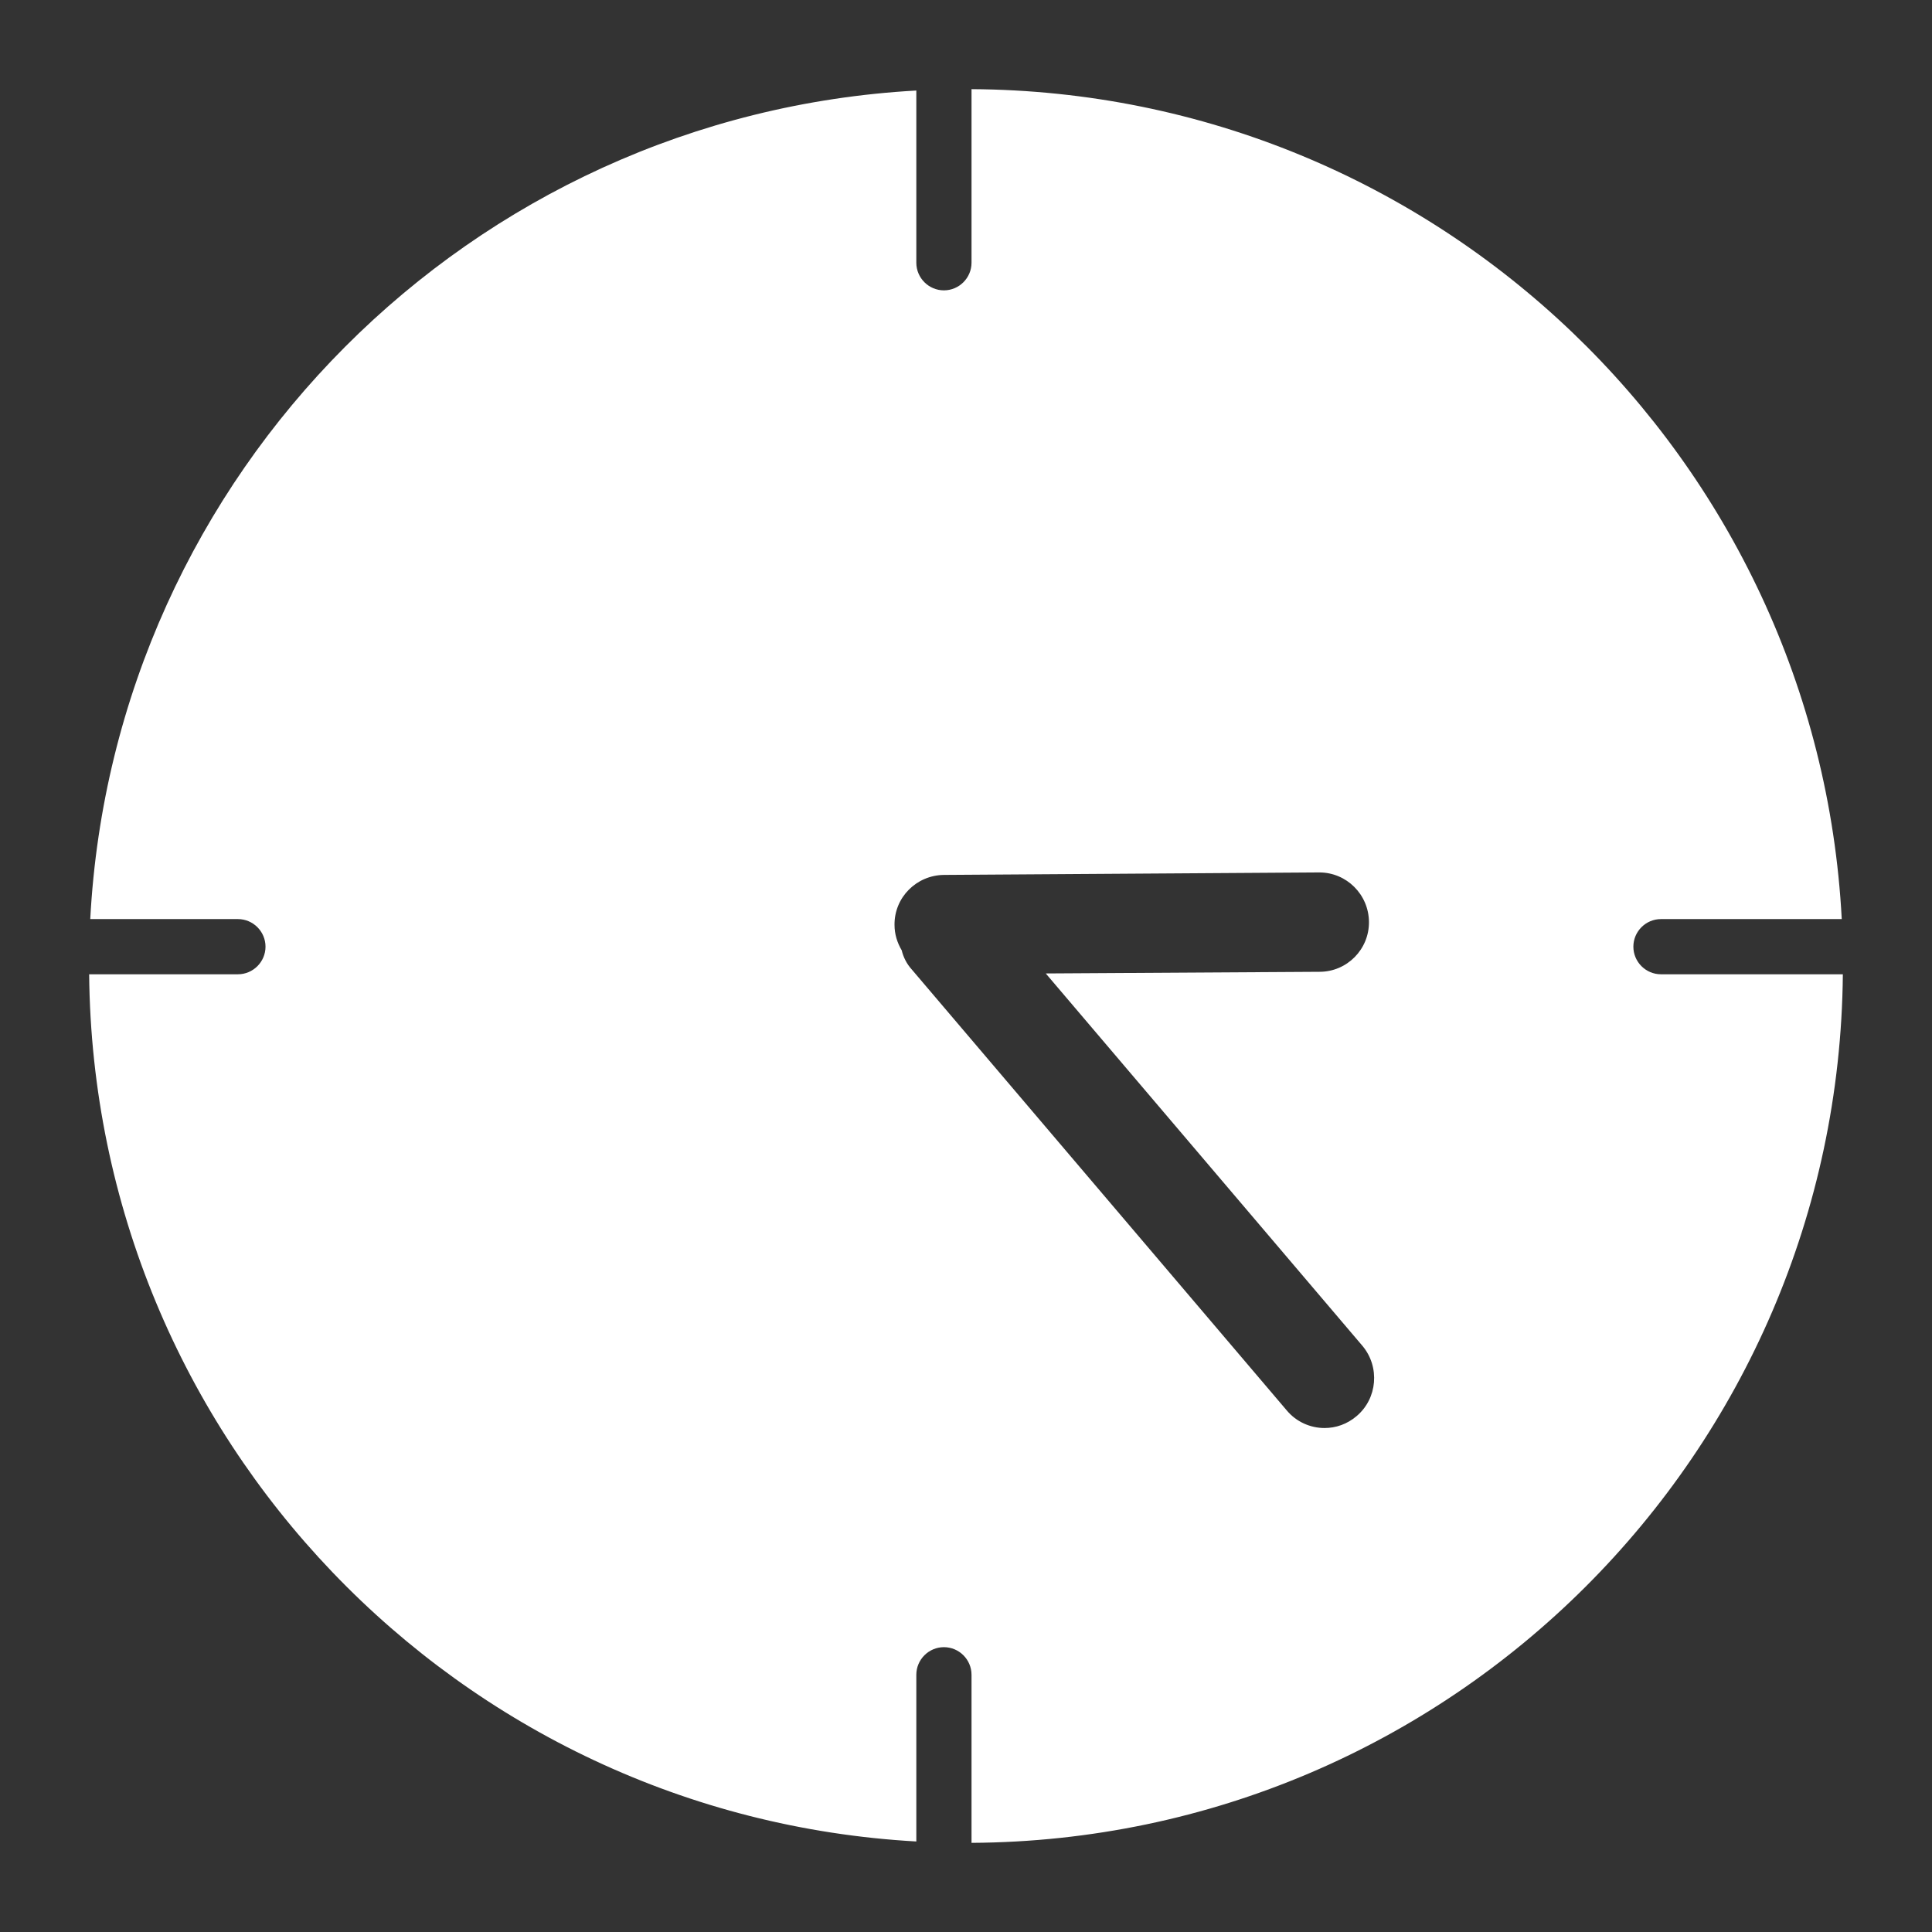
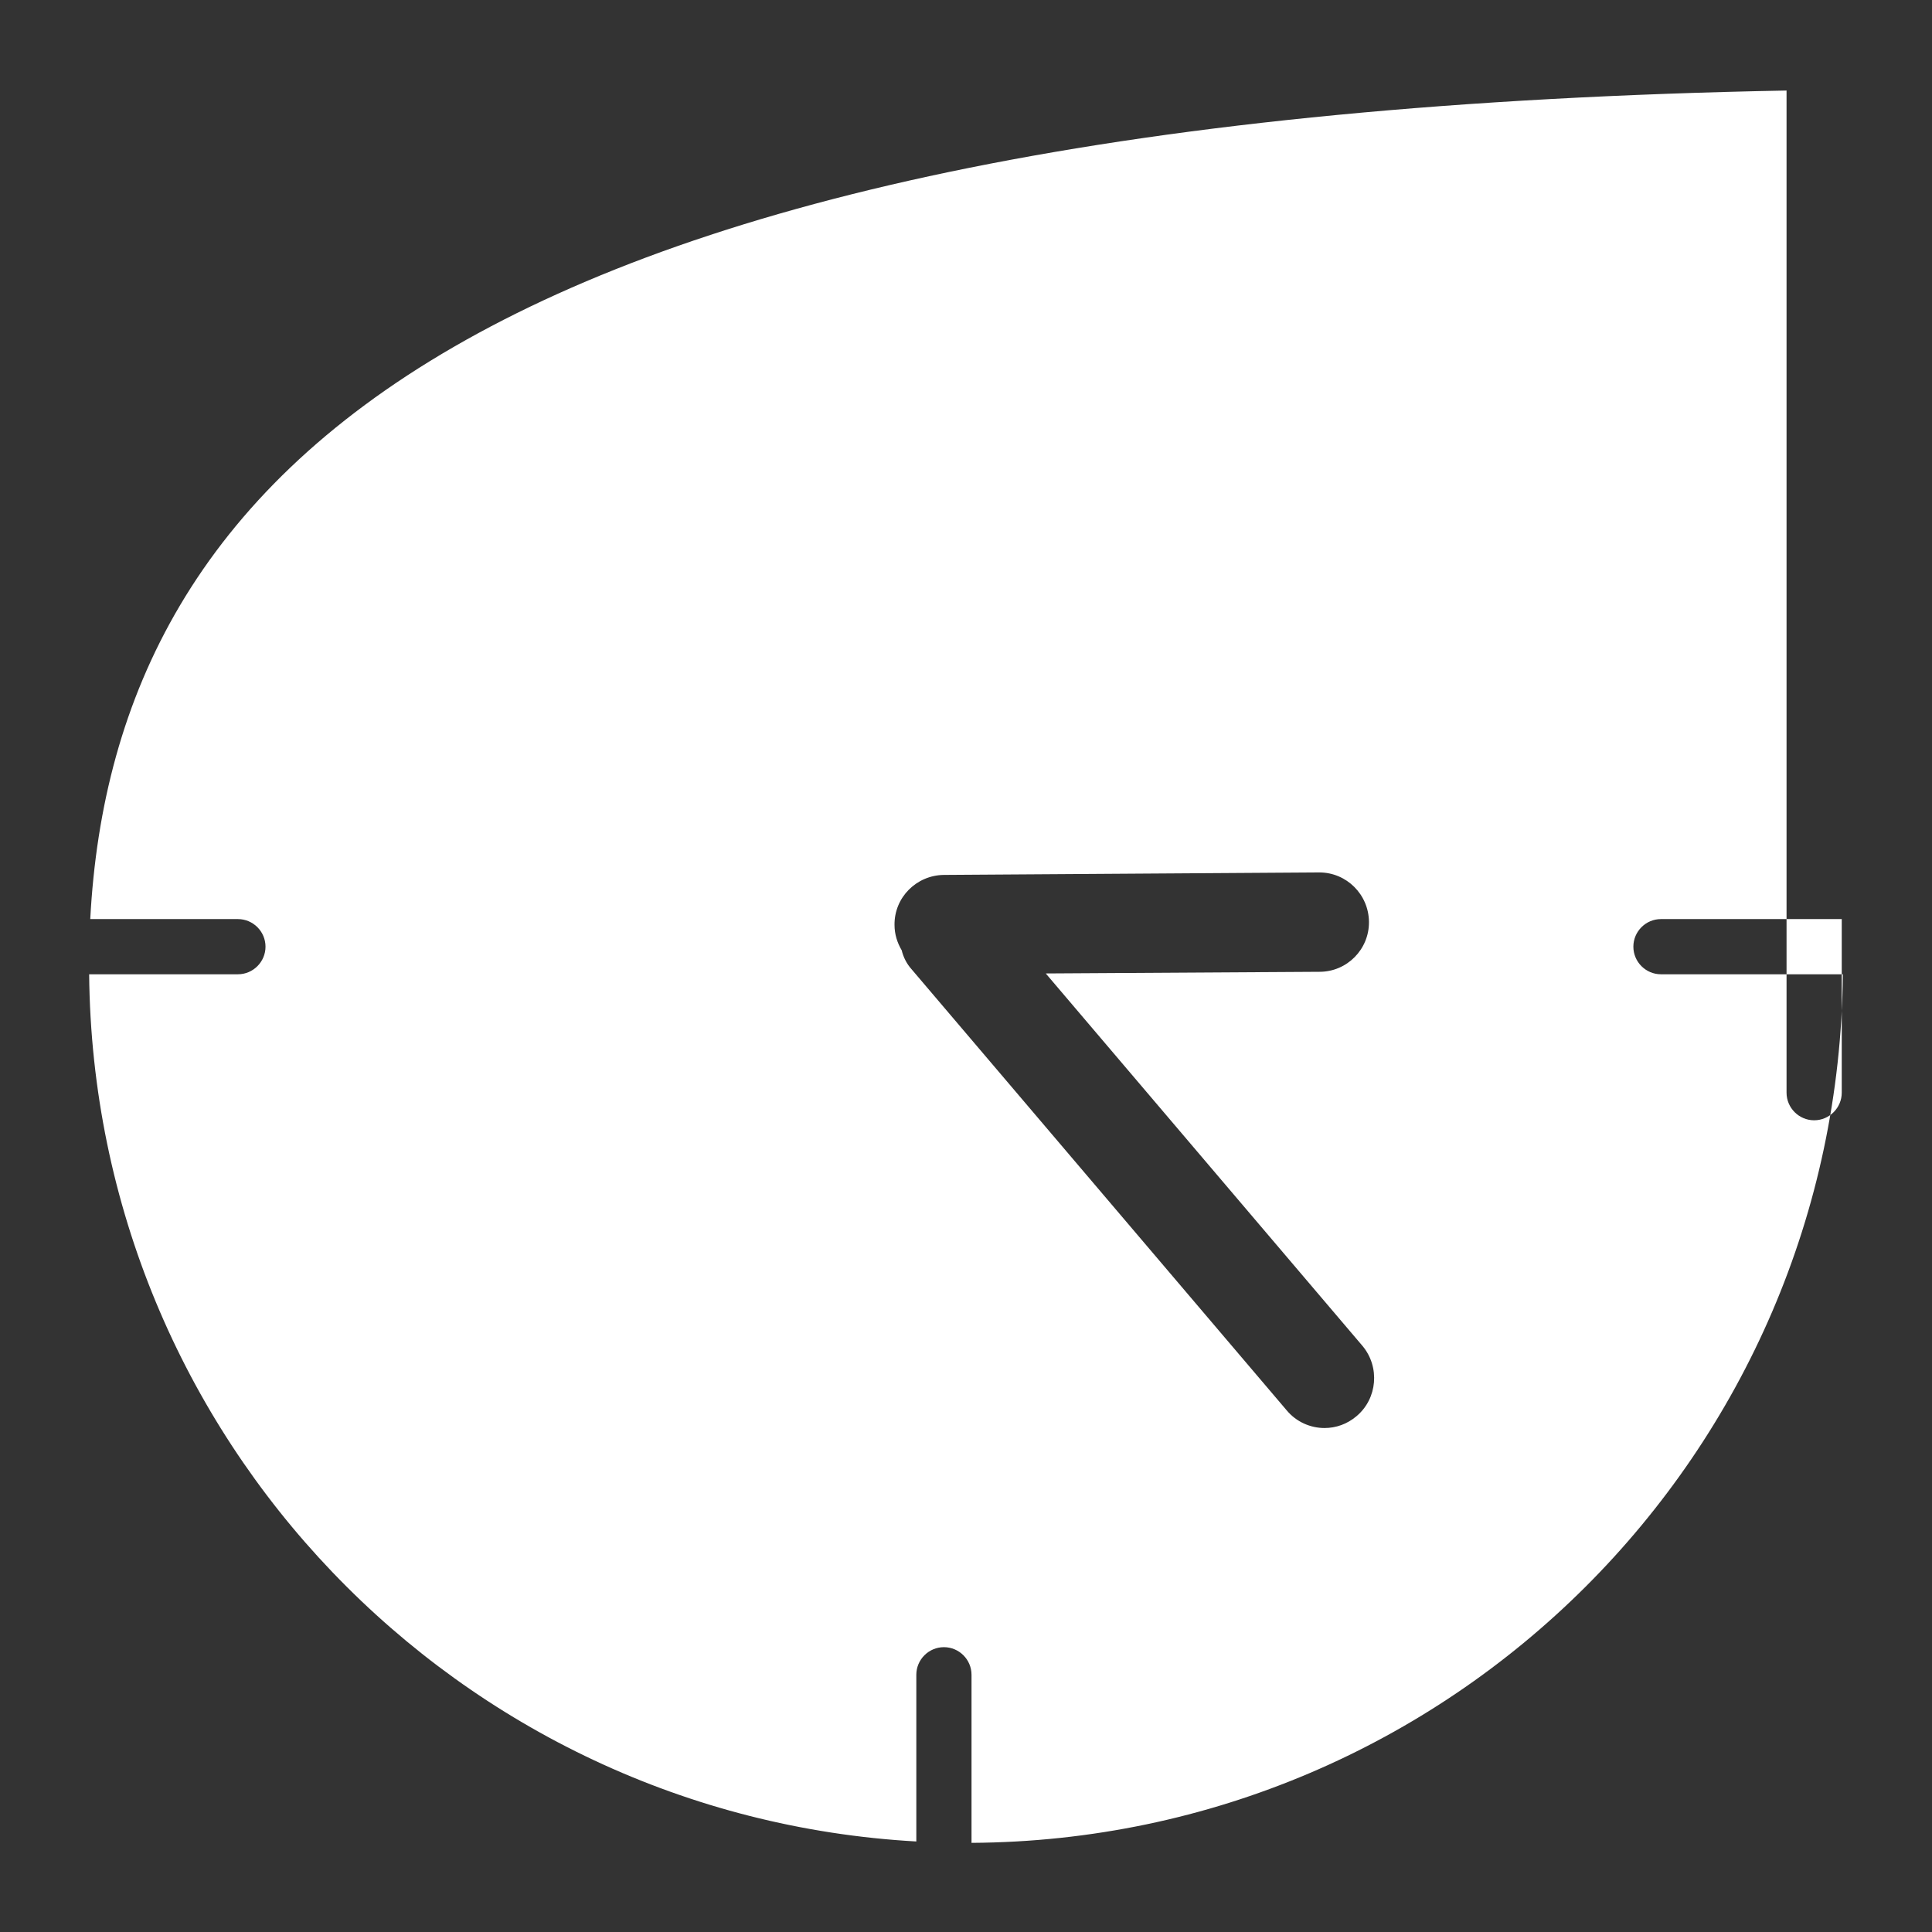
<svg xmlns="http://www.w3.org/2000/svg" version="1.1" id="Layer_1" x="0px" y="0px" viewBox="0 0 70 70" style="enable-background:new 0 0 70 70;" xml:space="preserve">
  <rect x="0" y="0" width="70" height="70" fill="#333333" stroke="none" />
  <style type="text/css">
	.st0{fill:#FFFFFF;}
</style>
  <g>
    <g>
-       <path class="st0" d="M60.18,35.3c-0.55,0-1-0.45-1-1s0.45-1,1-1h6.55C65.85,16.61,52.09,3.33,35.2,3.23v6.29c0,0.55-0.45,1-1,1    s-1-0.45-1-1V3.28C17.05,4.18,4.13,17.14,3.27,33.3h5.35c0.55,0,1,0.45,1,1s-0.45,1-1,1H3.23C3.39,52.11,16.59,65.79,33.2,66.72    v-6.04c0-0.55,0.45-1,1-1s1,0.45,1,1v6.09c17.36-0.1,31.41-14.12,31.57-31.47C66.77,35.3,60.18,35.3,60.18,35.3z M49.15,51.31    c-0.34,0.29-0.75,0.43-1.16,0.43c-0.51,0-1.02-0.22-1.37-0.64L33.03,35.12c-0.18-0.2-0.3-0.44-0.36-0.69    c-0.16-0.27-0.26-0.58-0.26-0.92c-0.01-1,0.8-1.8,1.79-1.81l13.59-0.09h0.01c0.99,0,1.79,0.8,1.8,1.79c0.01,1-0.8,1.81-1.79,1.81    l-9.92,0.06l11.48,13.5C50,49.53,49.91,50.67,49.15,51.31z" />
+       <path class="st0" d="M60.18,35.3c-0.55,0-1-0.45-1-1s0.45-1,1-1h6.55v6.29c0,0.55-0.45,1-1,1    s-1-0.45-1-1V3.28C17.05,4.18,4.13,17.14,3.27,33.3h5.35c0.55,0,1,0.45,1,1s-0.45,1-1,1H3.23C3.39,52.11,16.59,65.79,33.2,66.72    v-6.04c0-0.55,0.45-1,1-1s1,0.45,1,1v6.09c17.36-0.1,31.41-14.12,31.57-31.47C66.77,35.3,60.18,35.3,60.18,35.3z M49.15,51.31    c-0.34,0.29-0.75,0.43-1.16,0.43c-0.51,0-1.02-0.22-1.37-0.64L33.03,35.12c-0.18-0.2-0.3-0.44-0.36-0.69    c-0.16-0.27-0.26-0.58-0.26-0.92c-0.01-1,0.8-1.8,1.79-1.81l13.59-0.09h0.01c0.99,0,1.79,0.8,1.8,1.79c0.01,1-0.8,1.81-1.79,1.81    l-9.92,0.06l11.48,13.5C50,49.53,49.91,50.67,49.15,51.31z" />
    </g>
  </g>
</svg>